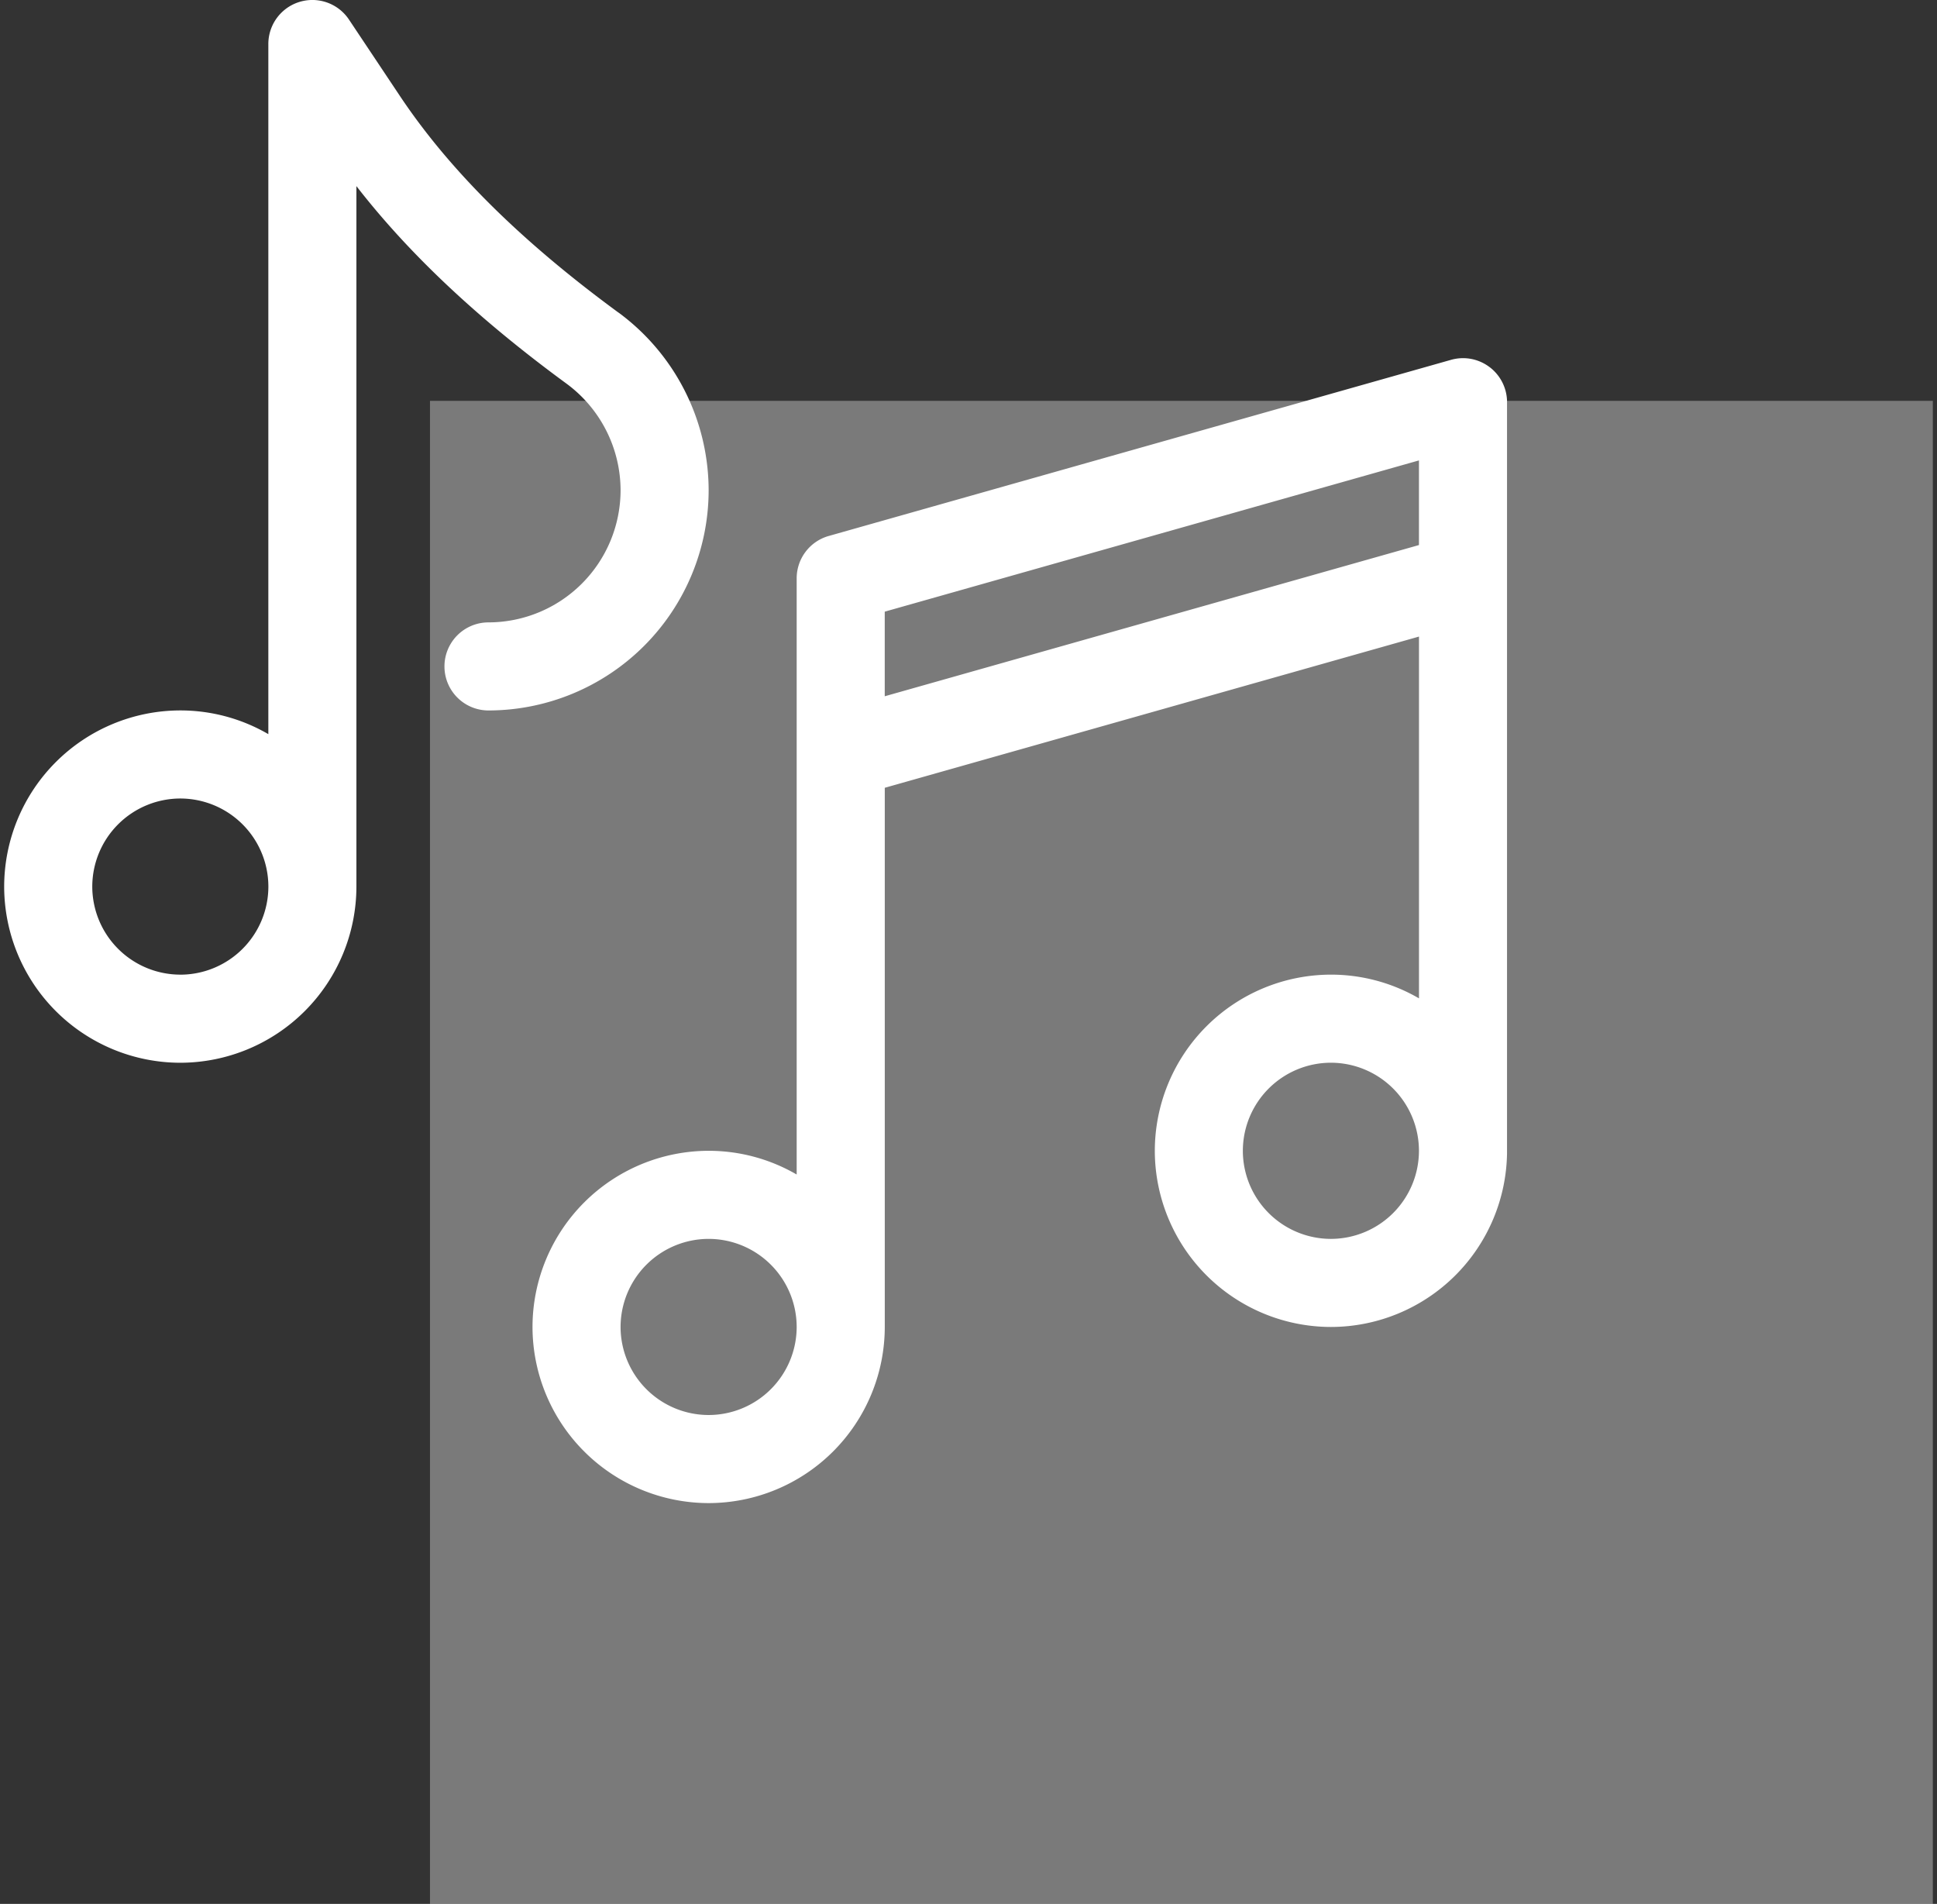
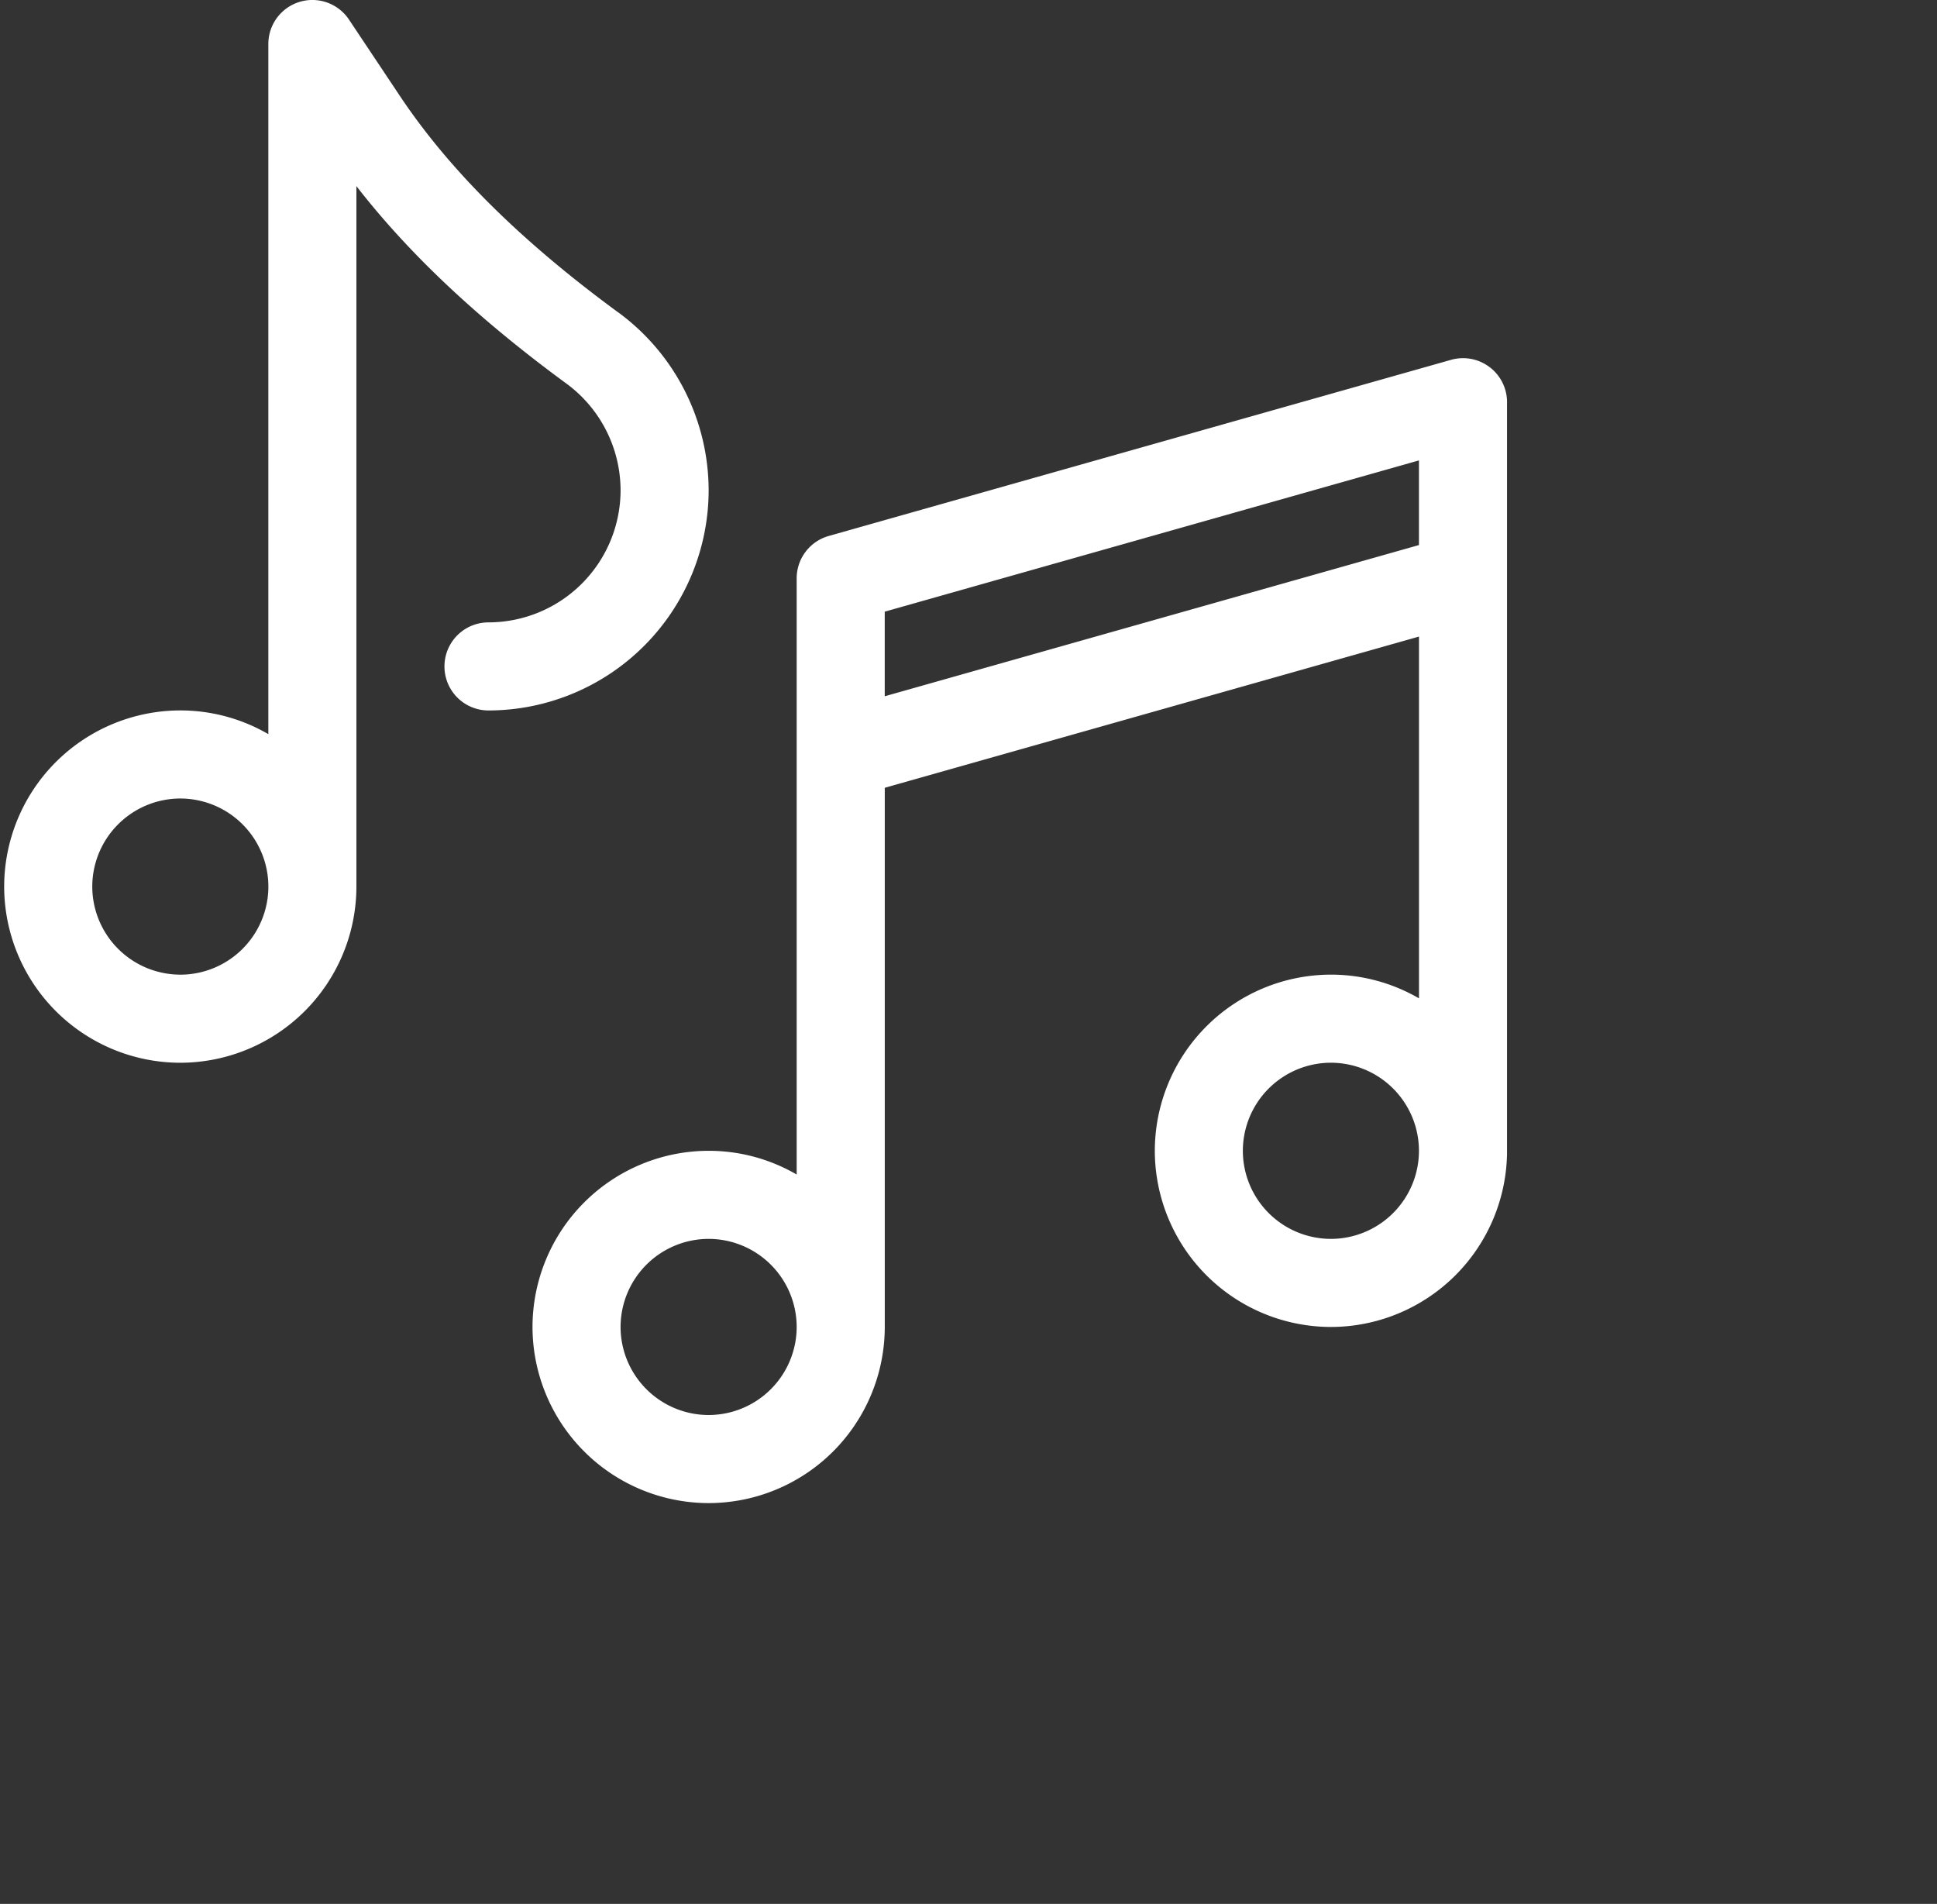
<svg xmlns="http://www.w3.org/2000/svg" width="58" height="57" fill="none" viewBox="0 0 58 57">
  <rect x="0" y="0" width="58" height="57" fill="#333333" stroke="none" />
-   <path fill="#fff" fill-opacity=".35" d="M12.875 12h45v45h-45z" />
  <g clip-path="url(#a)">
    <path fill="#fff" d="M44.602 10.99c-.33-.25-.757-.33-1.154-.217l-18.633 5.273c-.568.16-.96.679-.96 1.268v17.849a5.239 5.239 0 0 0-2.636-.71 5.28 5.28 0 0 0-5.274 5.274A5.28 5.28 0 0 0 21.22 45a5.28 5.28 0 0 0 5.273-5.273V23.585l15.996-4.527v10.831a5.239 5.239 0 0 0-2.636-.71 5.28 5.28 0 0 0-5.274 5.274 5.28 5.28 0 0 0 5.273 5.274 5.28 5.28 0 0 0 5.274-5.274V12.041c0-.413-.194-.802-.523-1.051ZM21.219 42.363a2.64 2.64 0 0 1-2.637-2.636 2.64 2.64 0 0 1 2.637-2.637 2.64 2.64 0 0 1 2.636 2.637 2.64 2.64 0 0 1-2.636 2.636Zm18.633-5.273a2.64 2.64 0 0 1-2.637-2.637 2.64 2.64 0 0 1 2.637-2.637 2.64 2.64 0 0 1 2.636 2.637 2.64 2.64 0 0 1-2.636 2.637Zm2.636-20.772-15.996 4.527v-2.533l15.996-4.528v2.534ZM18.52 9.359c-2.924-2.144-5.067-4.268-6.55-6.493L10.45.587a1.318 1.318 0 0 0-2.415.732v20.66a5.239 5.239 0 0 0-2.637-.71 5.28 5.28 0 0 0-5.273 5.274 5.28 5.28 0 0 0 5.273 5.274 5.28 5.28 0 0 0 5.274-5.274V5.572c1.575 2.03 3.646 3.976 6.29 5.913a3.973 3.973 0 0 1 1.62 3.193 3.96 3.96 0 0 1-3.955 3.955 1.318 1.318 0 0 0 0 2.637 6.6 6.6 0 0 0 6.592-6.592 6.62 6.62 0 0 0-2.698-5.32ZM5.399 29.179a2.64 2.64 0 0 1-2.636-2.636 2.64 2.64 0 0 1 2.636-2.637 2.64 2.64 0 0 1 2.637 2.637 2.64 2.64 0 0 1-2.637 2.637Z" />
  </g>
  <defs>
    <clipPath id="a">
      <path fill="#fff" d="M0 0h45v45H0z" transform="translate(.125)" />
    </clipPath>
  </defs>
</svg>